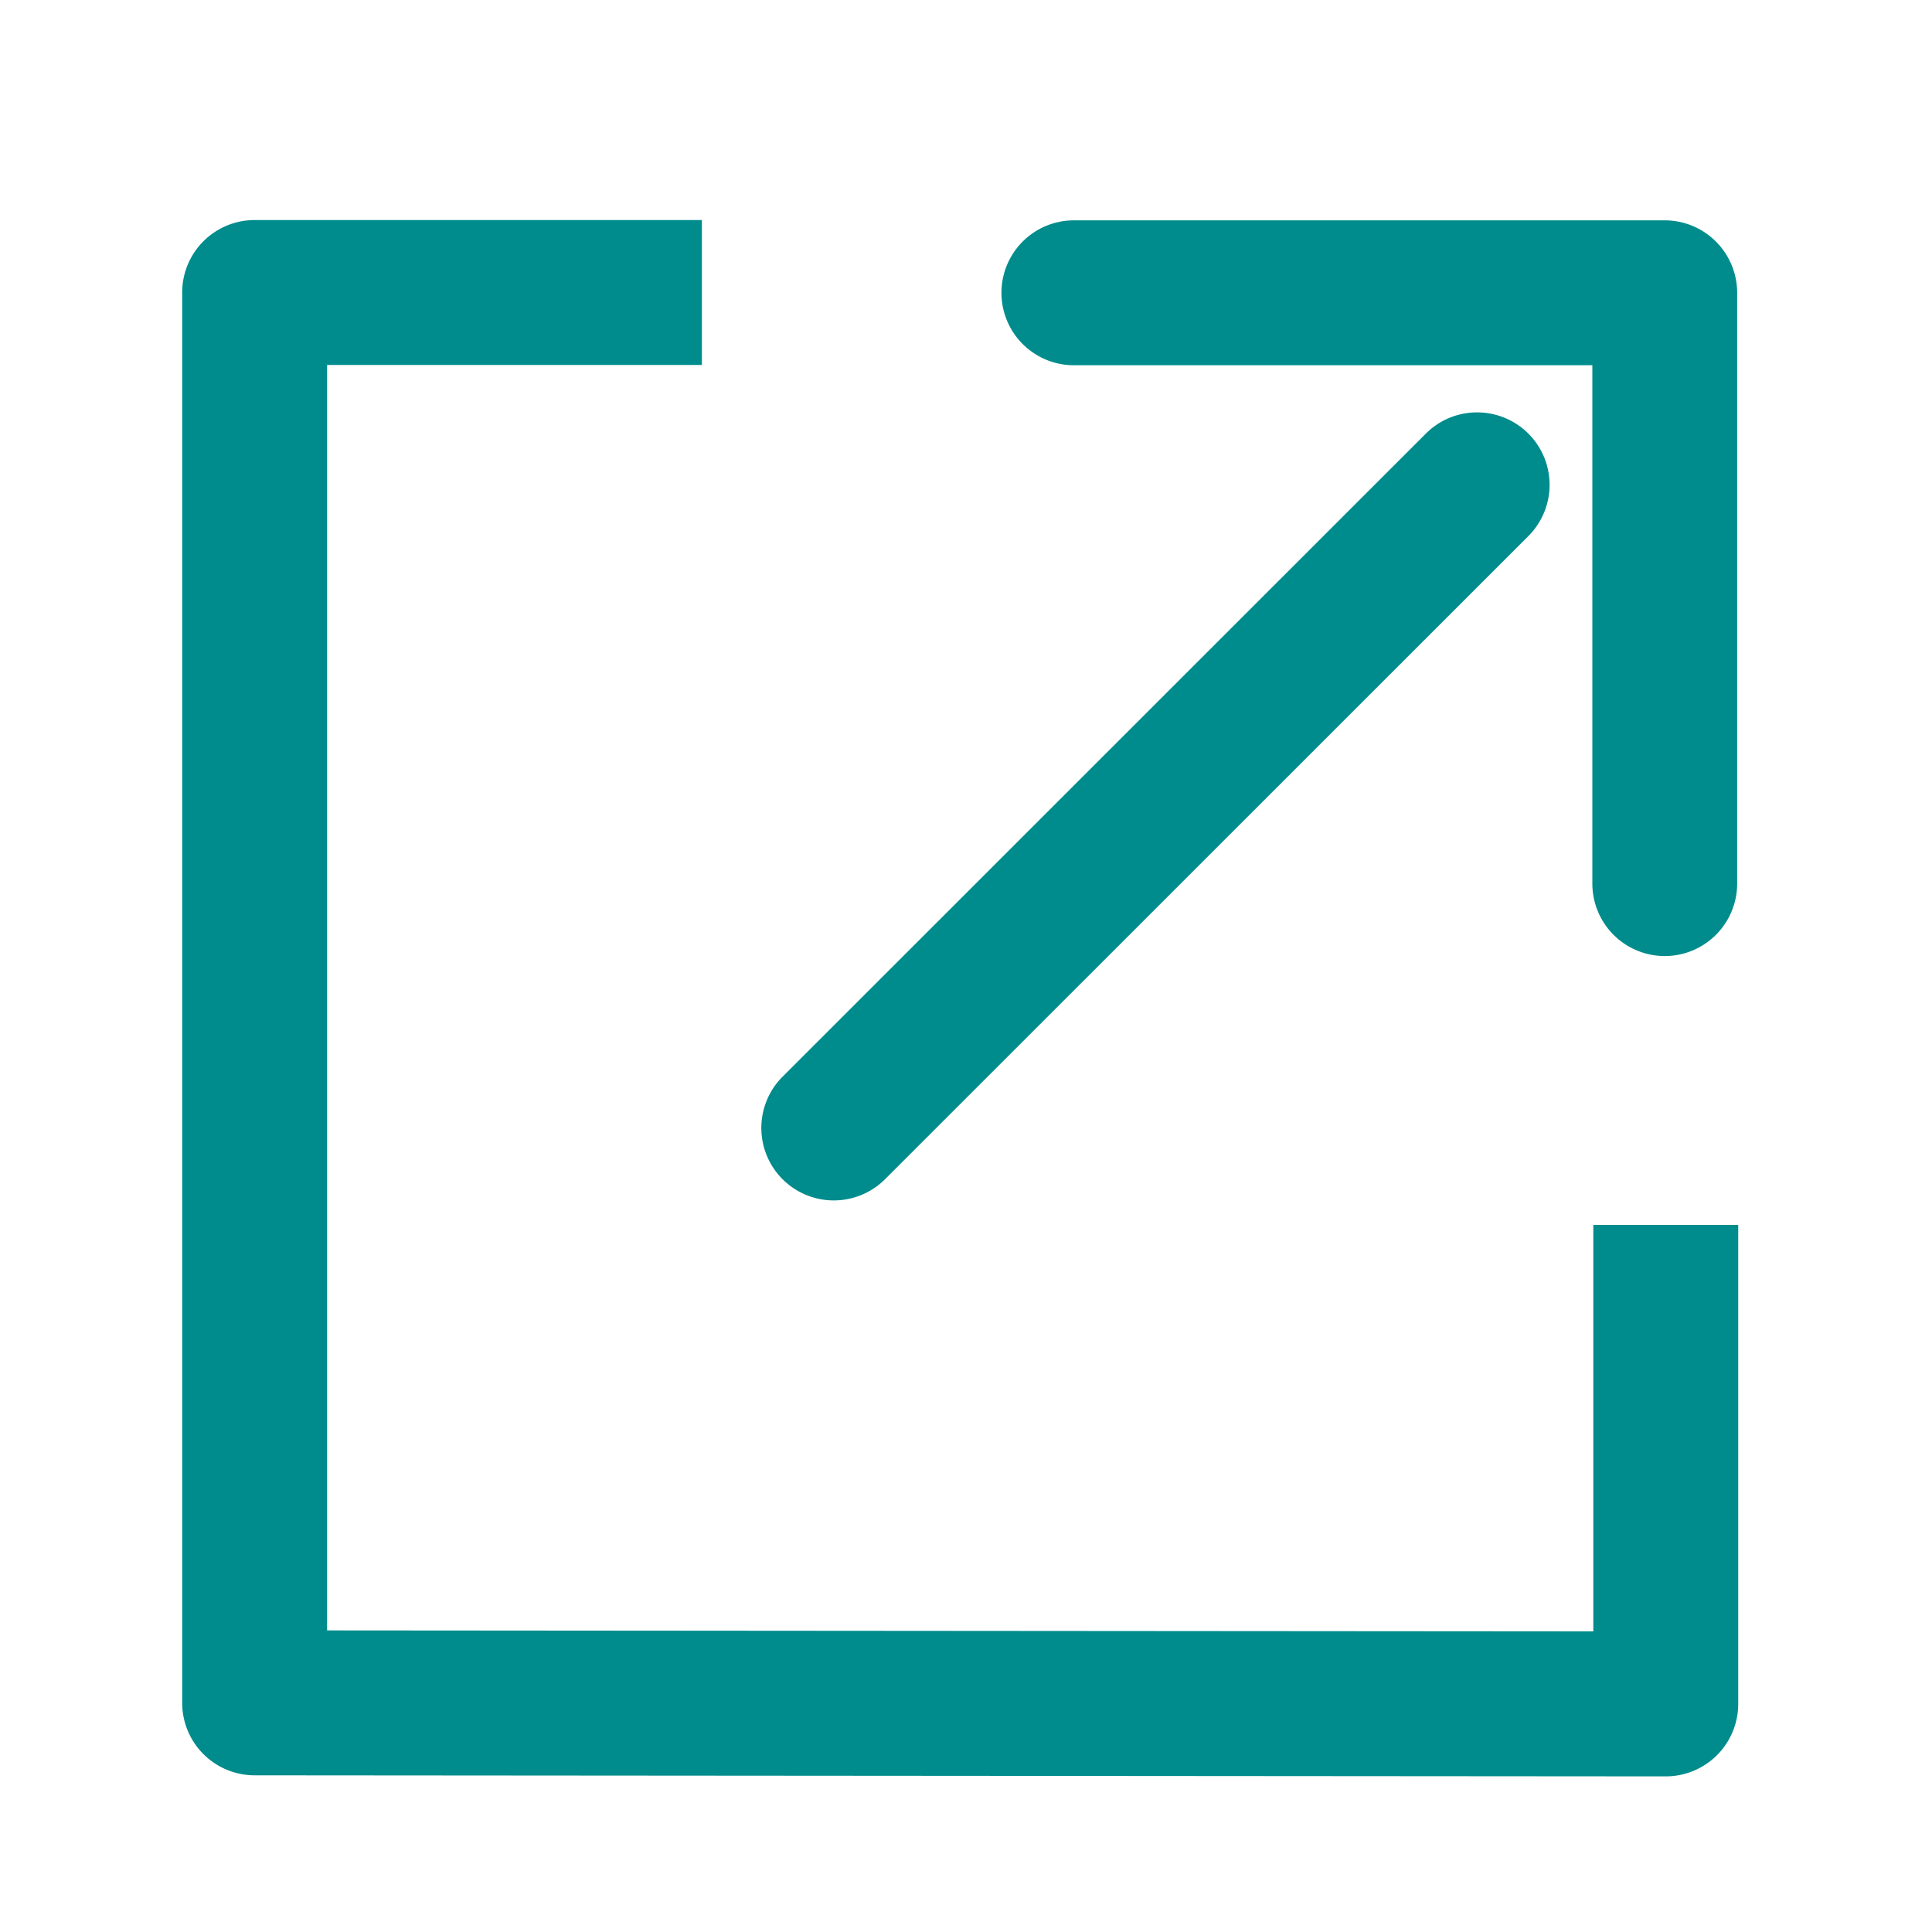
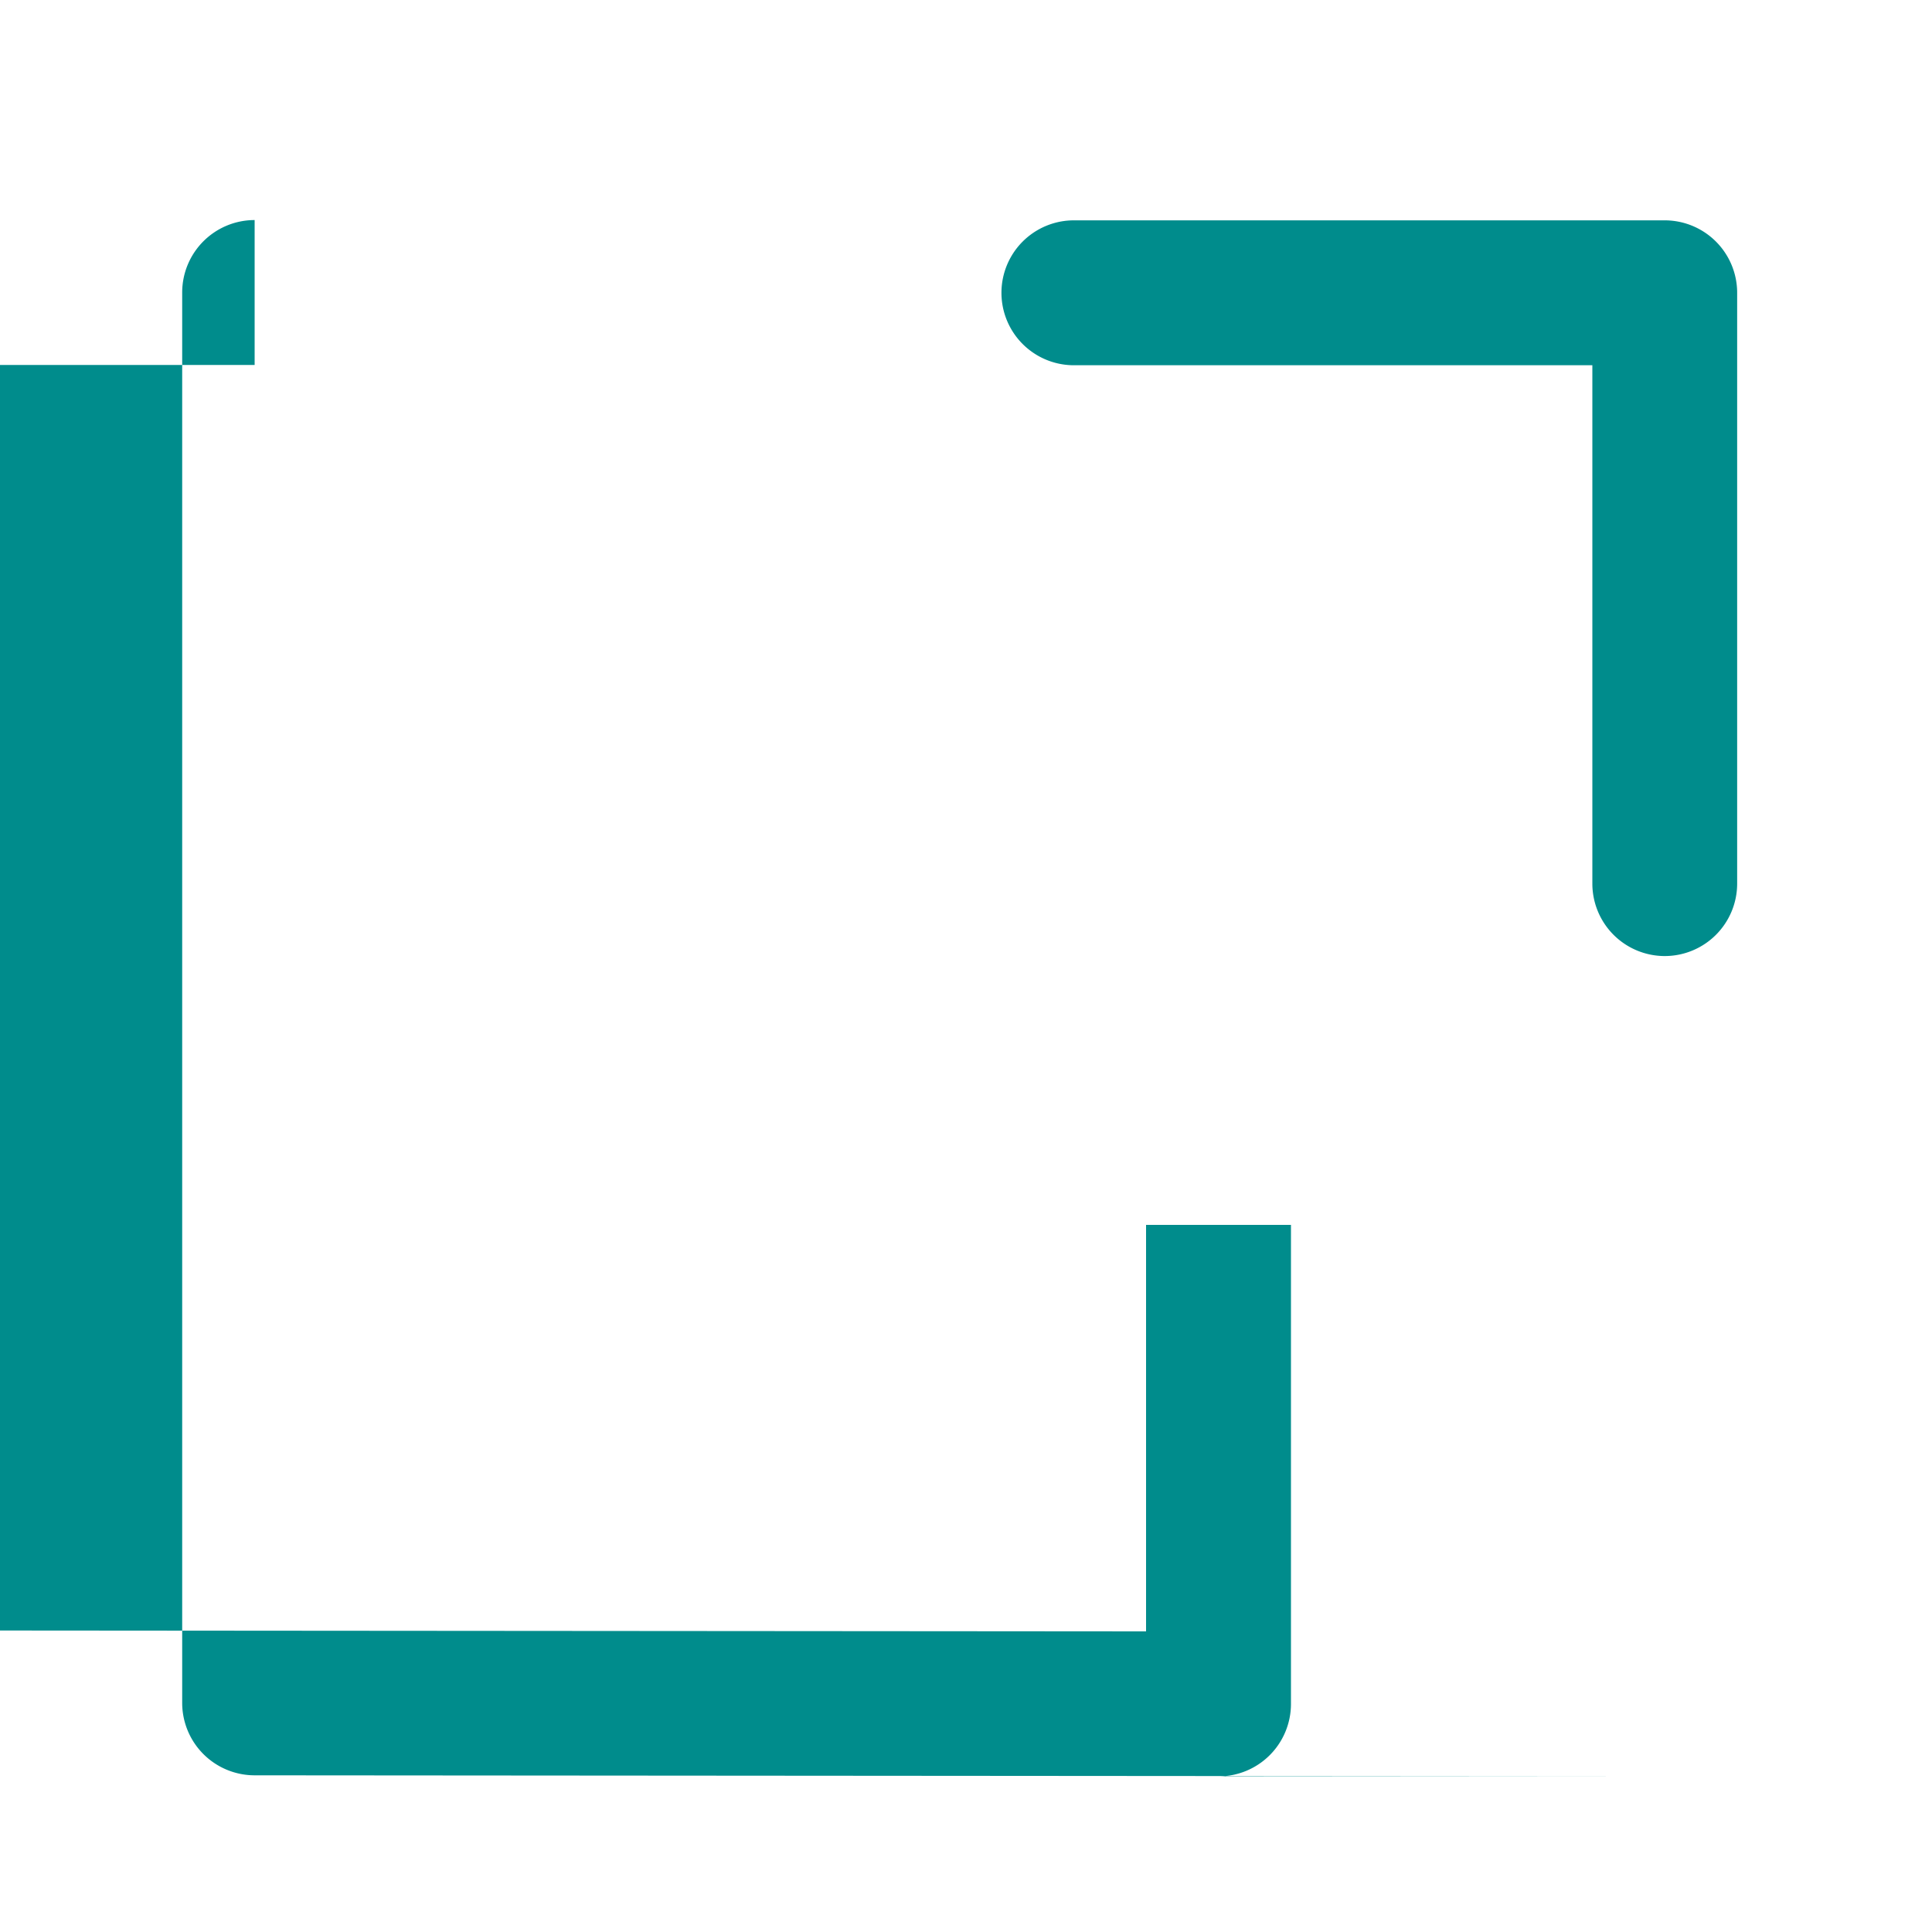
<svg xmlns="http://www.w3.org/2000/svg" width="20" height="20" viewBox="0 0 20 20">
  <g id="ic_link" transform="translate(-178.223 -178.579)">
    <rect id="長方形_1477" data-name="長方形 1477" width="20" height="20" transform="translate(178.223 178.579)" fill="none" />
-     <path id="パス_835" data-name="パス 835" d="M193.943,184.078a.75.75,0,0,1,.53,1.28l-6.66,6.658a.75.75,0,1,1-1.061-1.061l6.66-6.658A.748.748,0,0,1,193.943,184.078Z" transform="translate(-0.428 -1.23)" fill="#008c8c" />
    <path id="パス_5462" data-name="パス 5462" d="M195.247,190.216a.75.75,0,0,1-.75-.75V184.1H189.13a.75.75,0,0,1,0-1.5h6.116a.75.75,0,0,1,.75.75v6.116A.75.75,0,0,1,195.247,190.216Z" transform="translate(0.21 -1.74)" fill="#008c8c" />
-     <path id="パス_18362" data-name="パス 18362" d="M195.566,196.968h0l-14.608-.011a.75.75,0,0,1-.749-.75v-14.6a.75.75,0,0,1,.75-.75h4.63v1.5h-3.88v13.1l13.108.01v-4.208h1.5v4.959a.75.75,0,0,1-.75.75Z" transform="translate(-0.1)" fill="#008c8c" />
+     <path id="パス_18362" data-name="パス 18362" d="M195.566,196.968h0l-14.608-.011a.75.75,0,0,1-.749-.75v-14.6a.75.75,0,0,1,.75-.75v1.5h-3.88v13.1l13.108.01v-4.208h1.5v4.959a.75.75,0,0,1-.75.75Z" transform="translate(-0.1)" fill="#008c8c" />
  </g>
</svg>